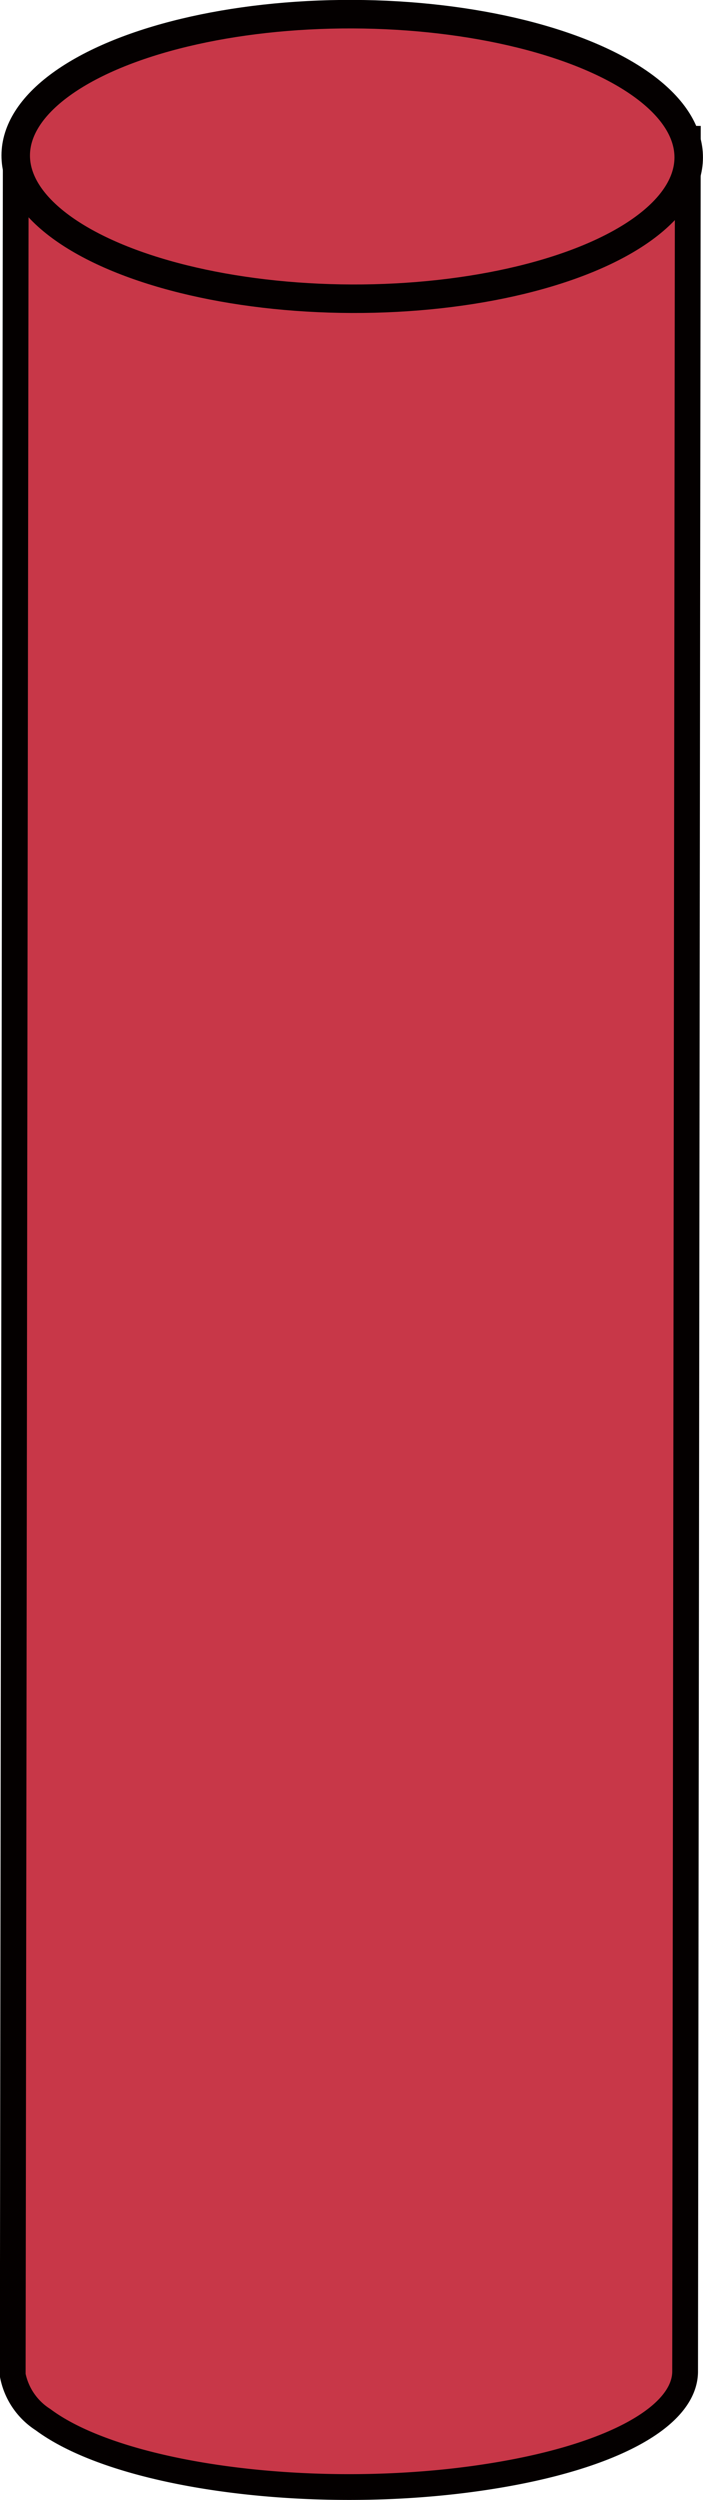
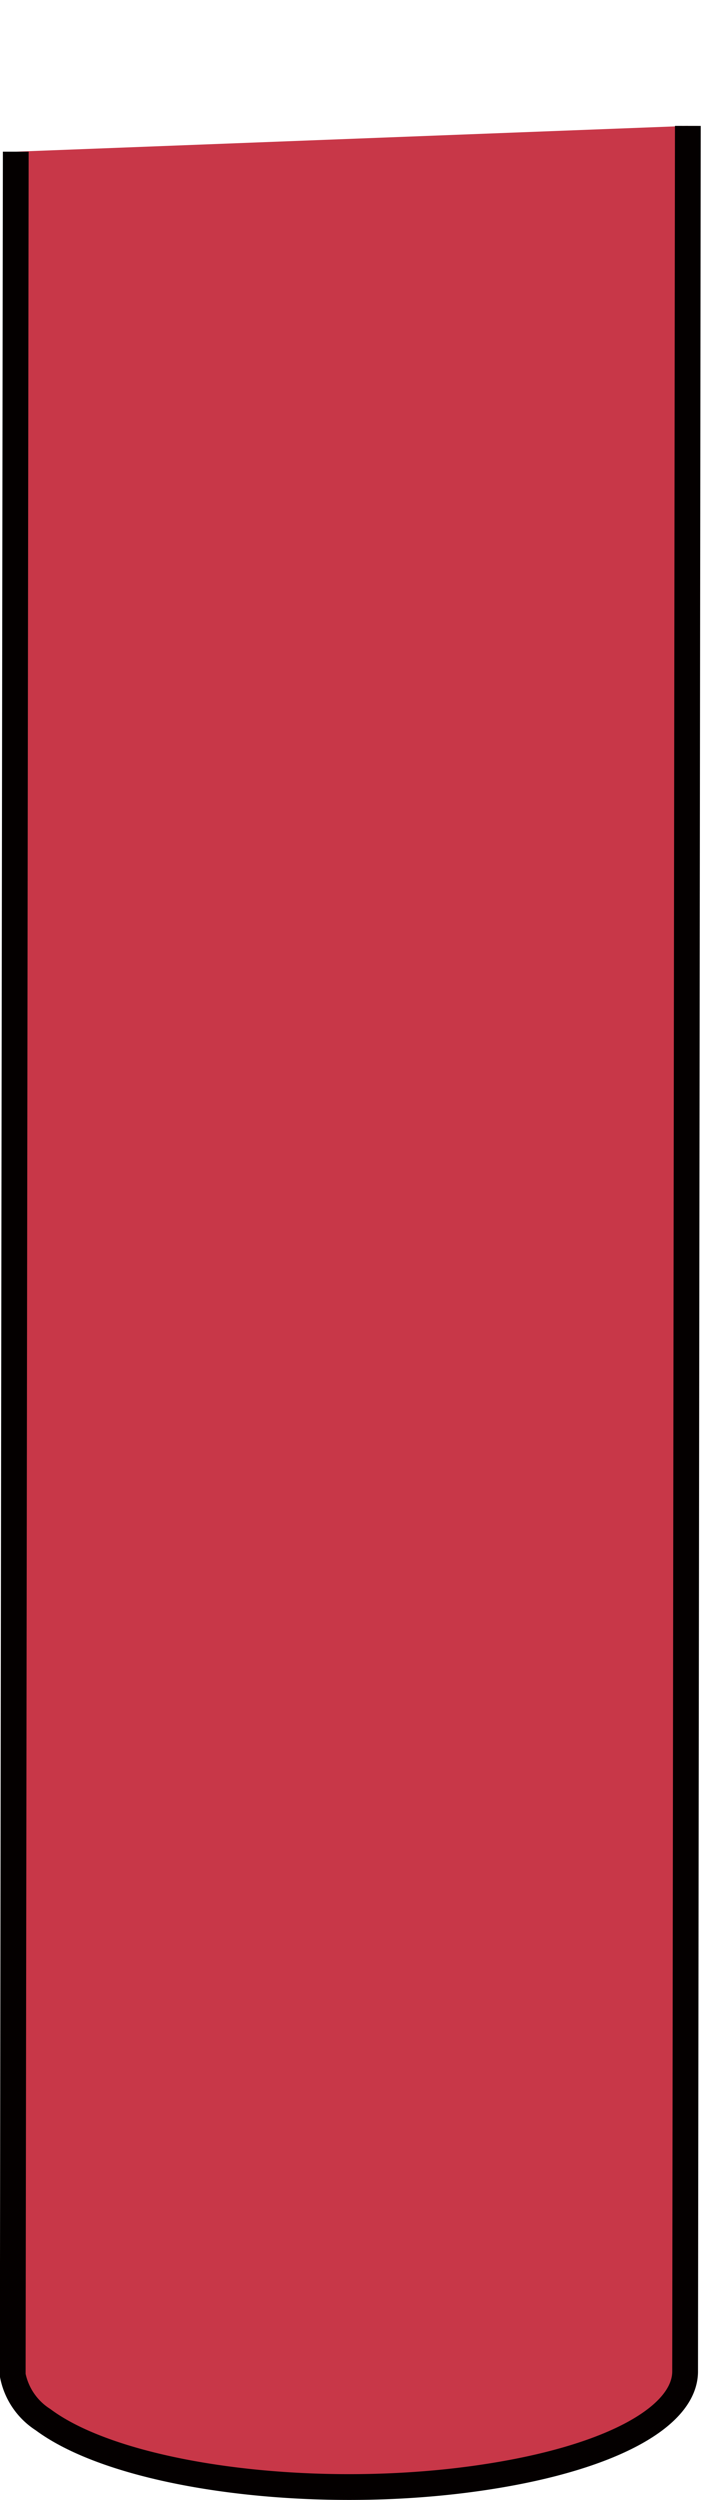
<svg xmlns="http://www.w3.org/2000/svg" viewBox="0 0 23.19 82.41">
  <defs>
    <style>.cls-1,.cls-2{fill:#c83748;stroke:#040000;stroke-miterlimit:10;}.cls-1{stroke-width:0.85px;}.cls-2{stroke-width:0.94px;}</style>
  </defs>
  <title>アセット 7</title>
  <g id="レイヤー_2" data-name="レイヤー 2">
    <g id="レイヤー_1-2" data-name="レイヤー 1">
      <path class="cls-1" d="M.52,5,.42,78.29a2.25,2.25,0,0,0,1,1.47c2.58,1.92,9.18,2.75,14.74,1.87,4.07-.64,6.46-2,6.44-3.48l.09-74" />
-       <ellipse class="cls-2" cx="11.62" cy="5.16" rx="4.69" ry="11.1" transform="translate(6.42 16.76) rotate(-89.81)" />
    </g>
  </g>
</svg>